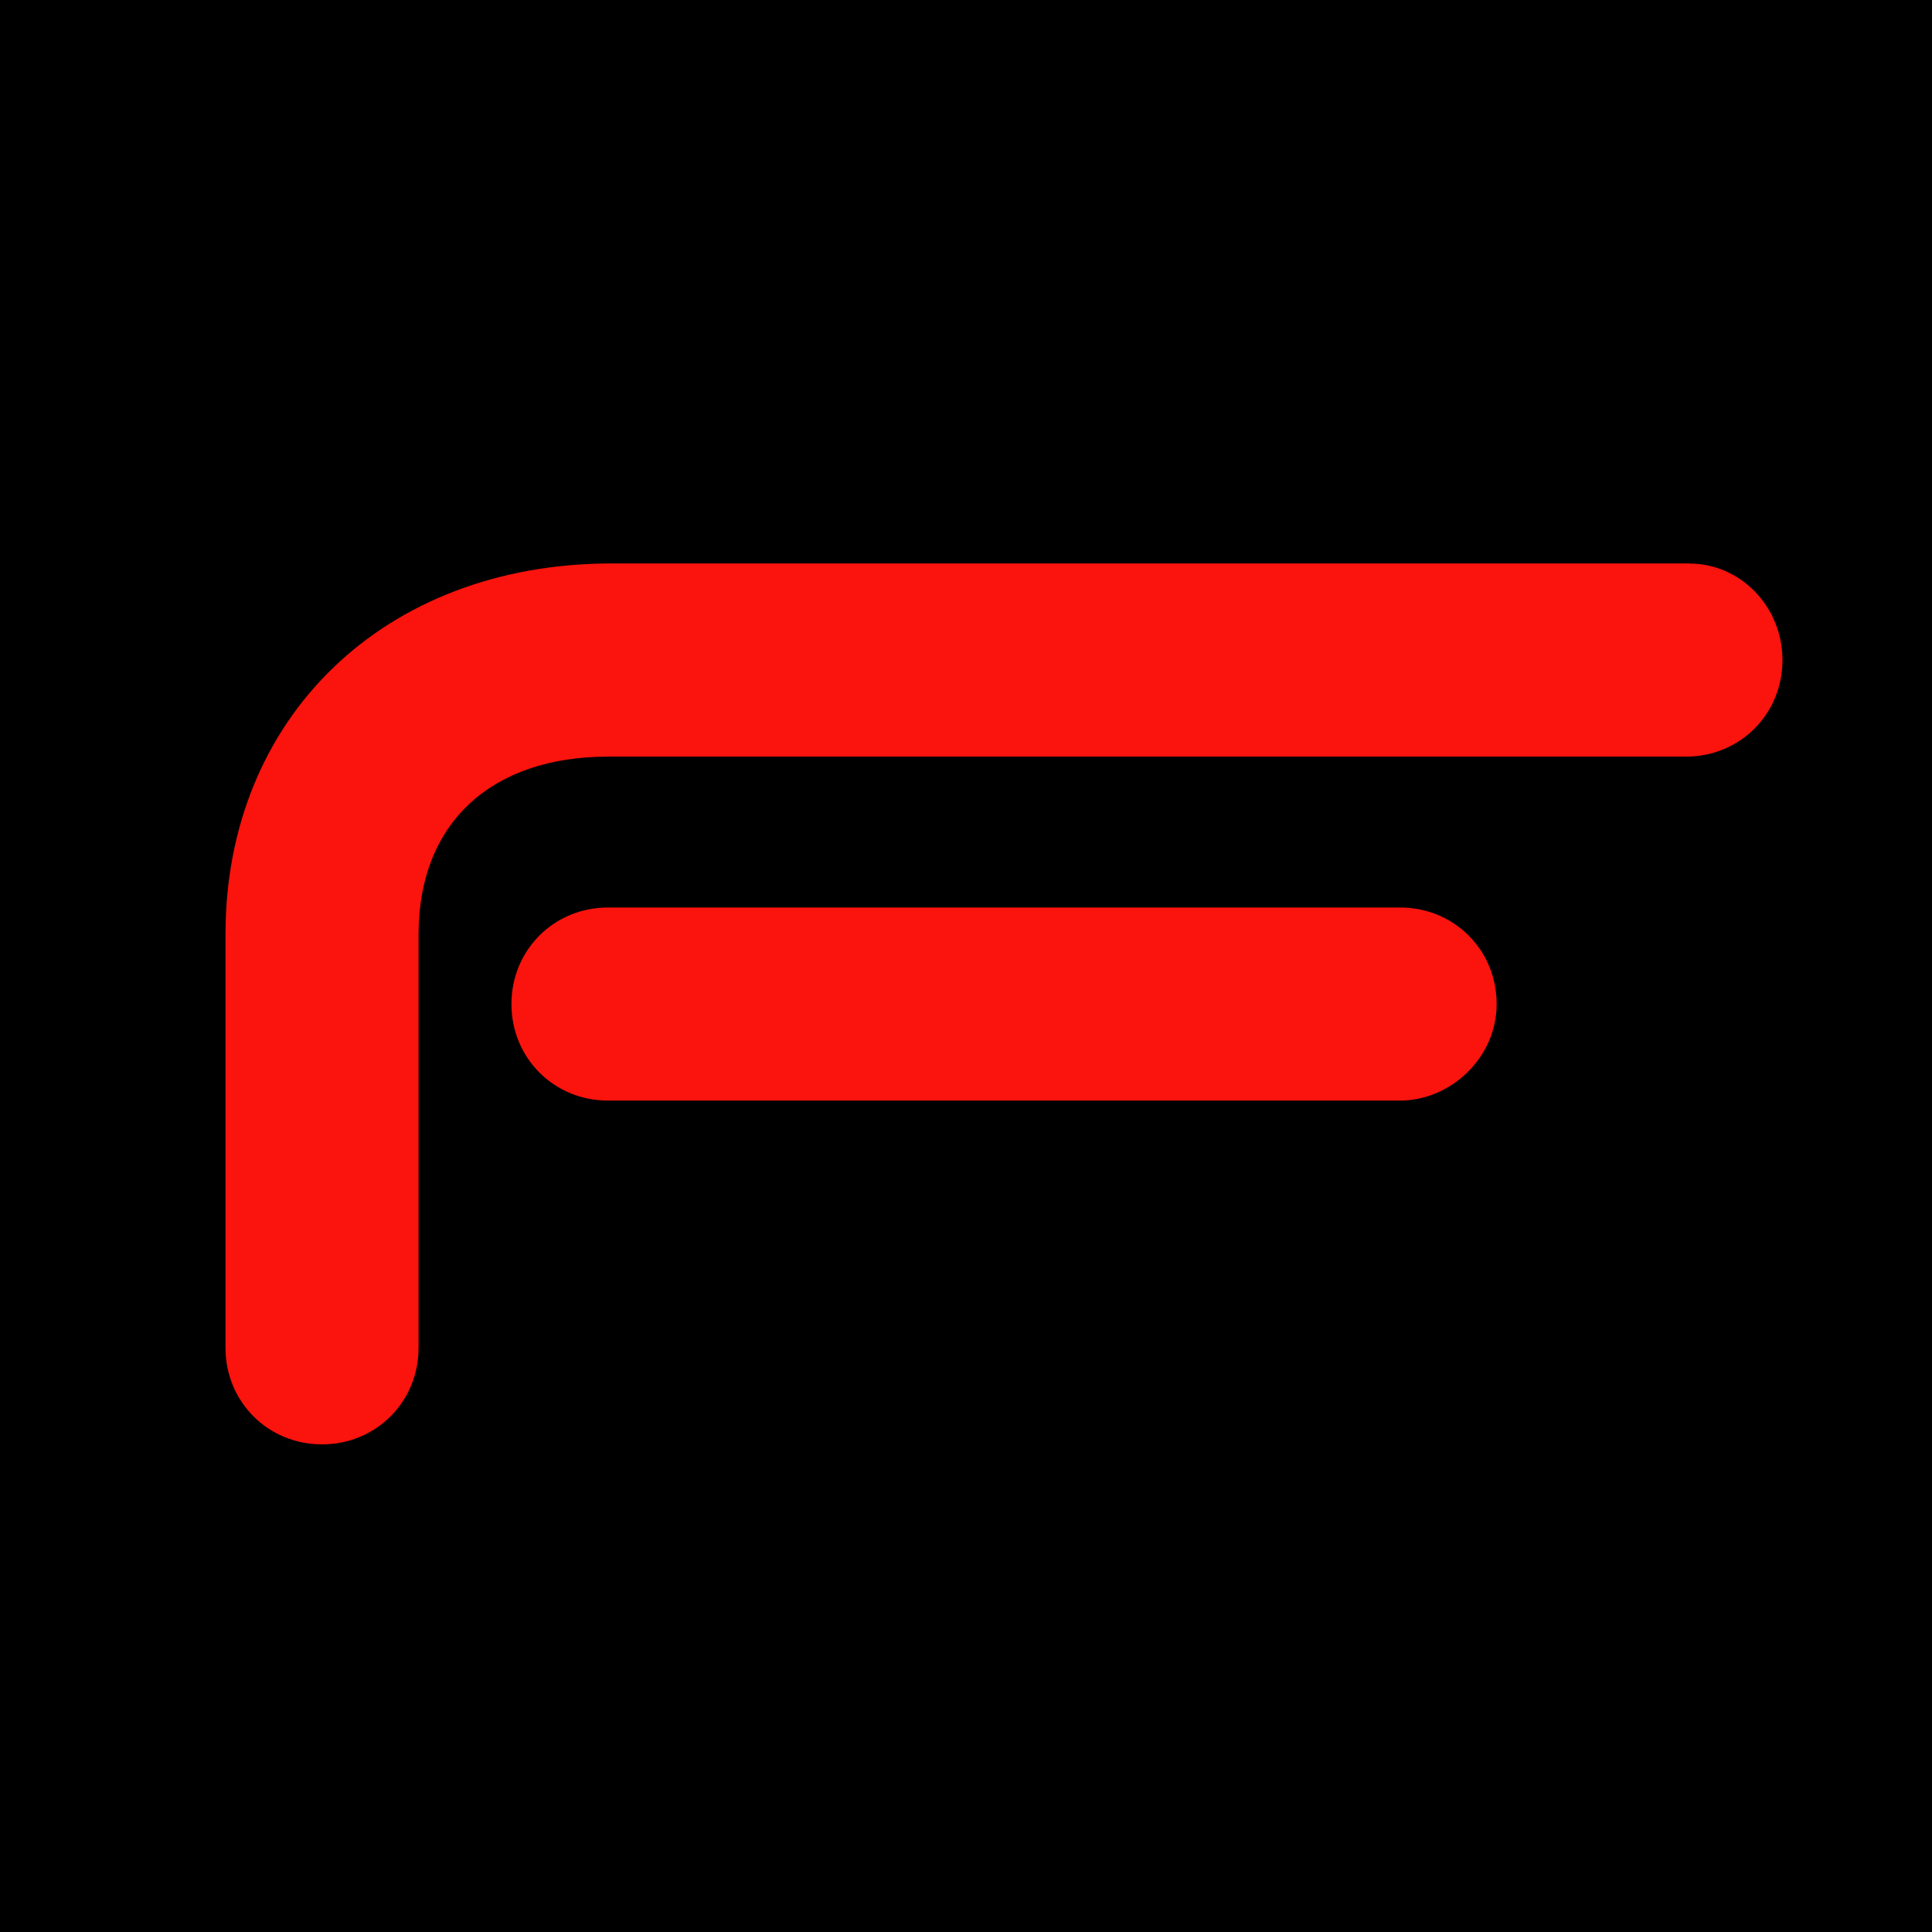
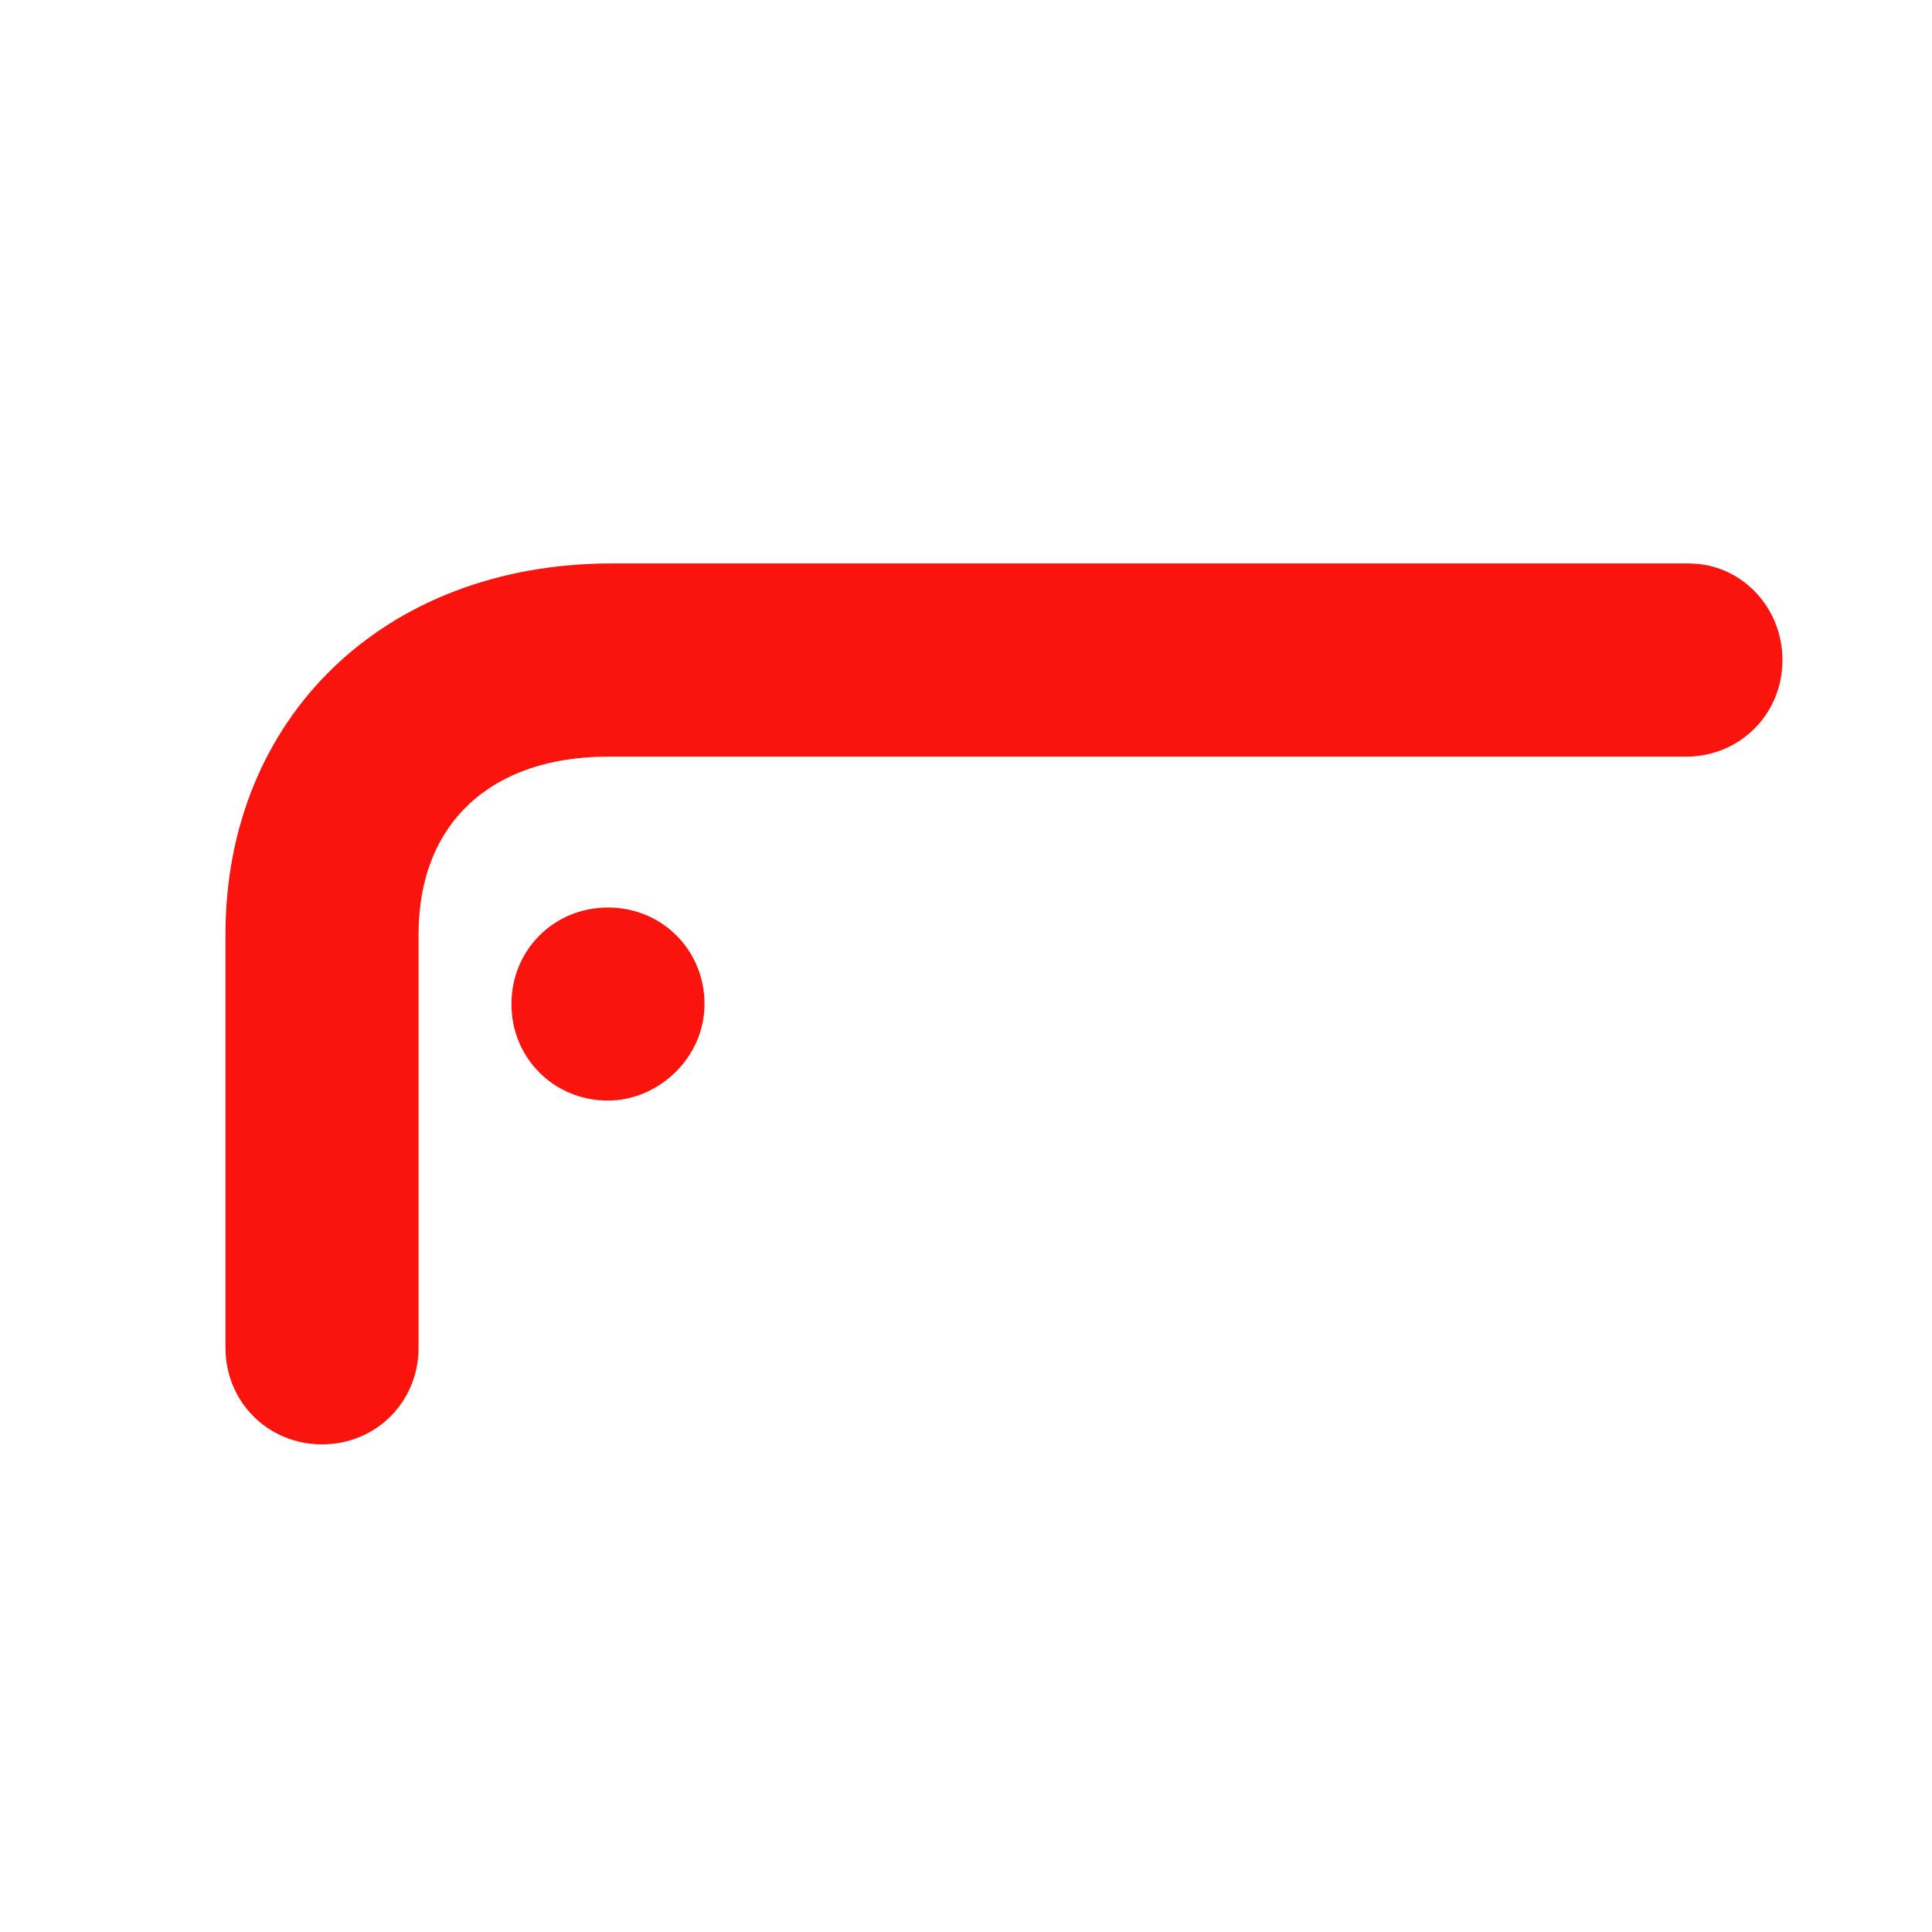
<svg xmlns="http://www.w3.org/2000/svg" width="50" height="50" viewBox="0 0 13.229 13.229" version="1.1" id="svg355">
  <defs id="defs352" />
  <g id="layer1" transform="translate(-68.472,-160.959)">
    <g id="g1293">
-       <path id="rect1099" style="stroke-width:0.268" d="m 68.472,160.959 h 13.229 v 13.229 H 68.472 Z" />
      <path class="st3" d="m 80.044,164.817 h -7.382 c -1.561,0 -2.646,1.058 -2.646,2.54 0,1.217 0,2.831 0,2.831 v 0 c 0,0.37 0.291,0.661 0.661,0.661 0.37,0 0.661,-0.291 0.661,-0.661 0,0 0,-1.614 0,-2.831 0,-0.767 0.503,-1.217 1.296,-1.217 h 7.382 c 0.37,0 0.661,-0.291 0.661,-0.661 0,-0.37 -0.291,-0.661 -0.635,-0.661 z" id="path40" style="fill:#fb130d;fill-opacity:1;stroke-width:0.265" />
-       <path class="st3" d="m 78.059,168.495 h -5.424 c -0.37,0 -0.661,-0.291 -0.661,-0.661 0,-0.37 0.291,-0.661 0.661,-0.661 h 5.424 c 0.37,0 0.661,0.291 0.661,0.661 0,0.37 -0.318,0.661 -0.661,0.661 z" id="path42" style="fill:#fb130d;fill-opacity:1;stroke-width:0.265" />
+       <path class="st3" d="m 78.059,168.495 h -5.424 c -0.37,0 -0.661,-0.291 -0.661,-0.661 0,-0.37 0.291,-0.661 0.661,-0.661 c 0.37,0 0.661,0.291 0.661,0.661 0,0.37 -0.318,0.661 -0.661,0.661 z" id="path42" style="fill:#fb130d;fill-opacity:1;stroke-width:0.265" />
    </g>
  </g>
</svg>